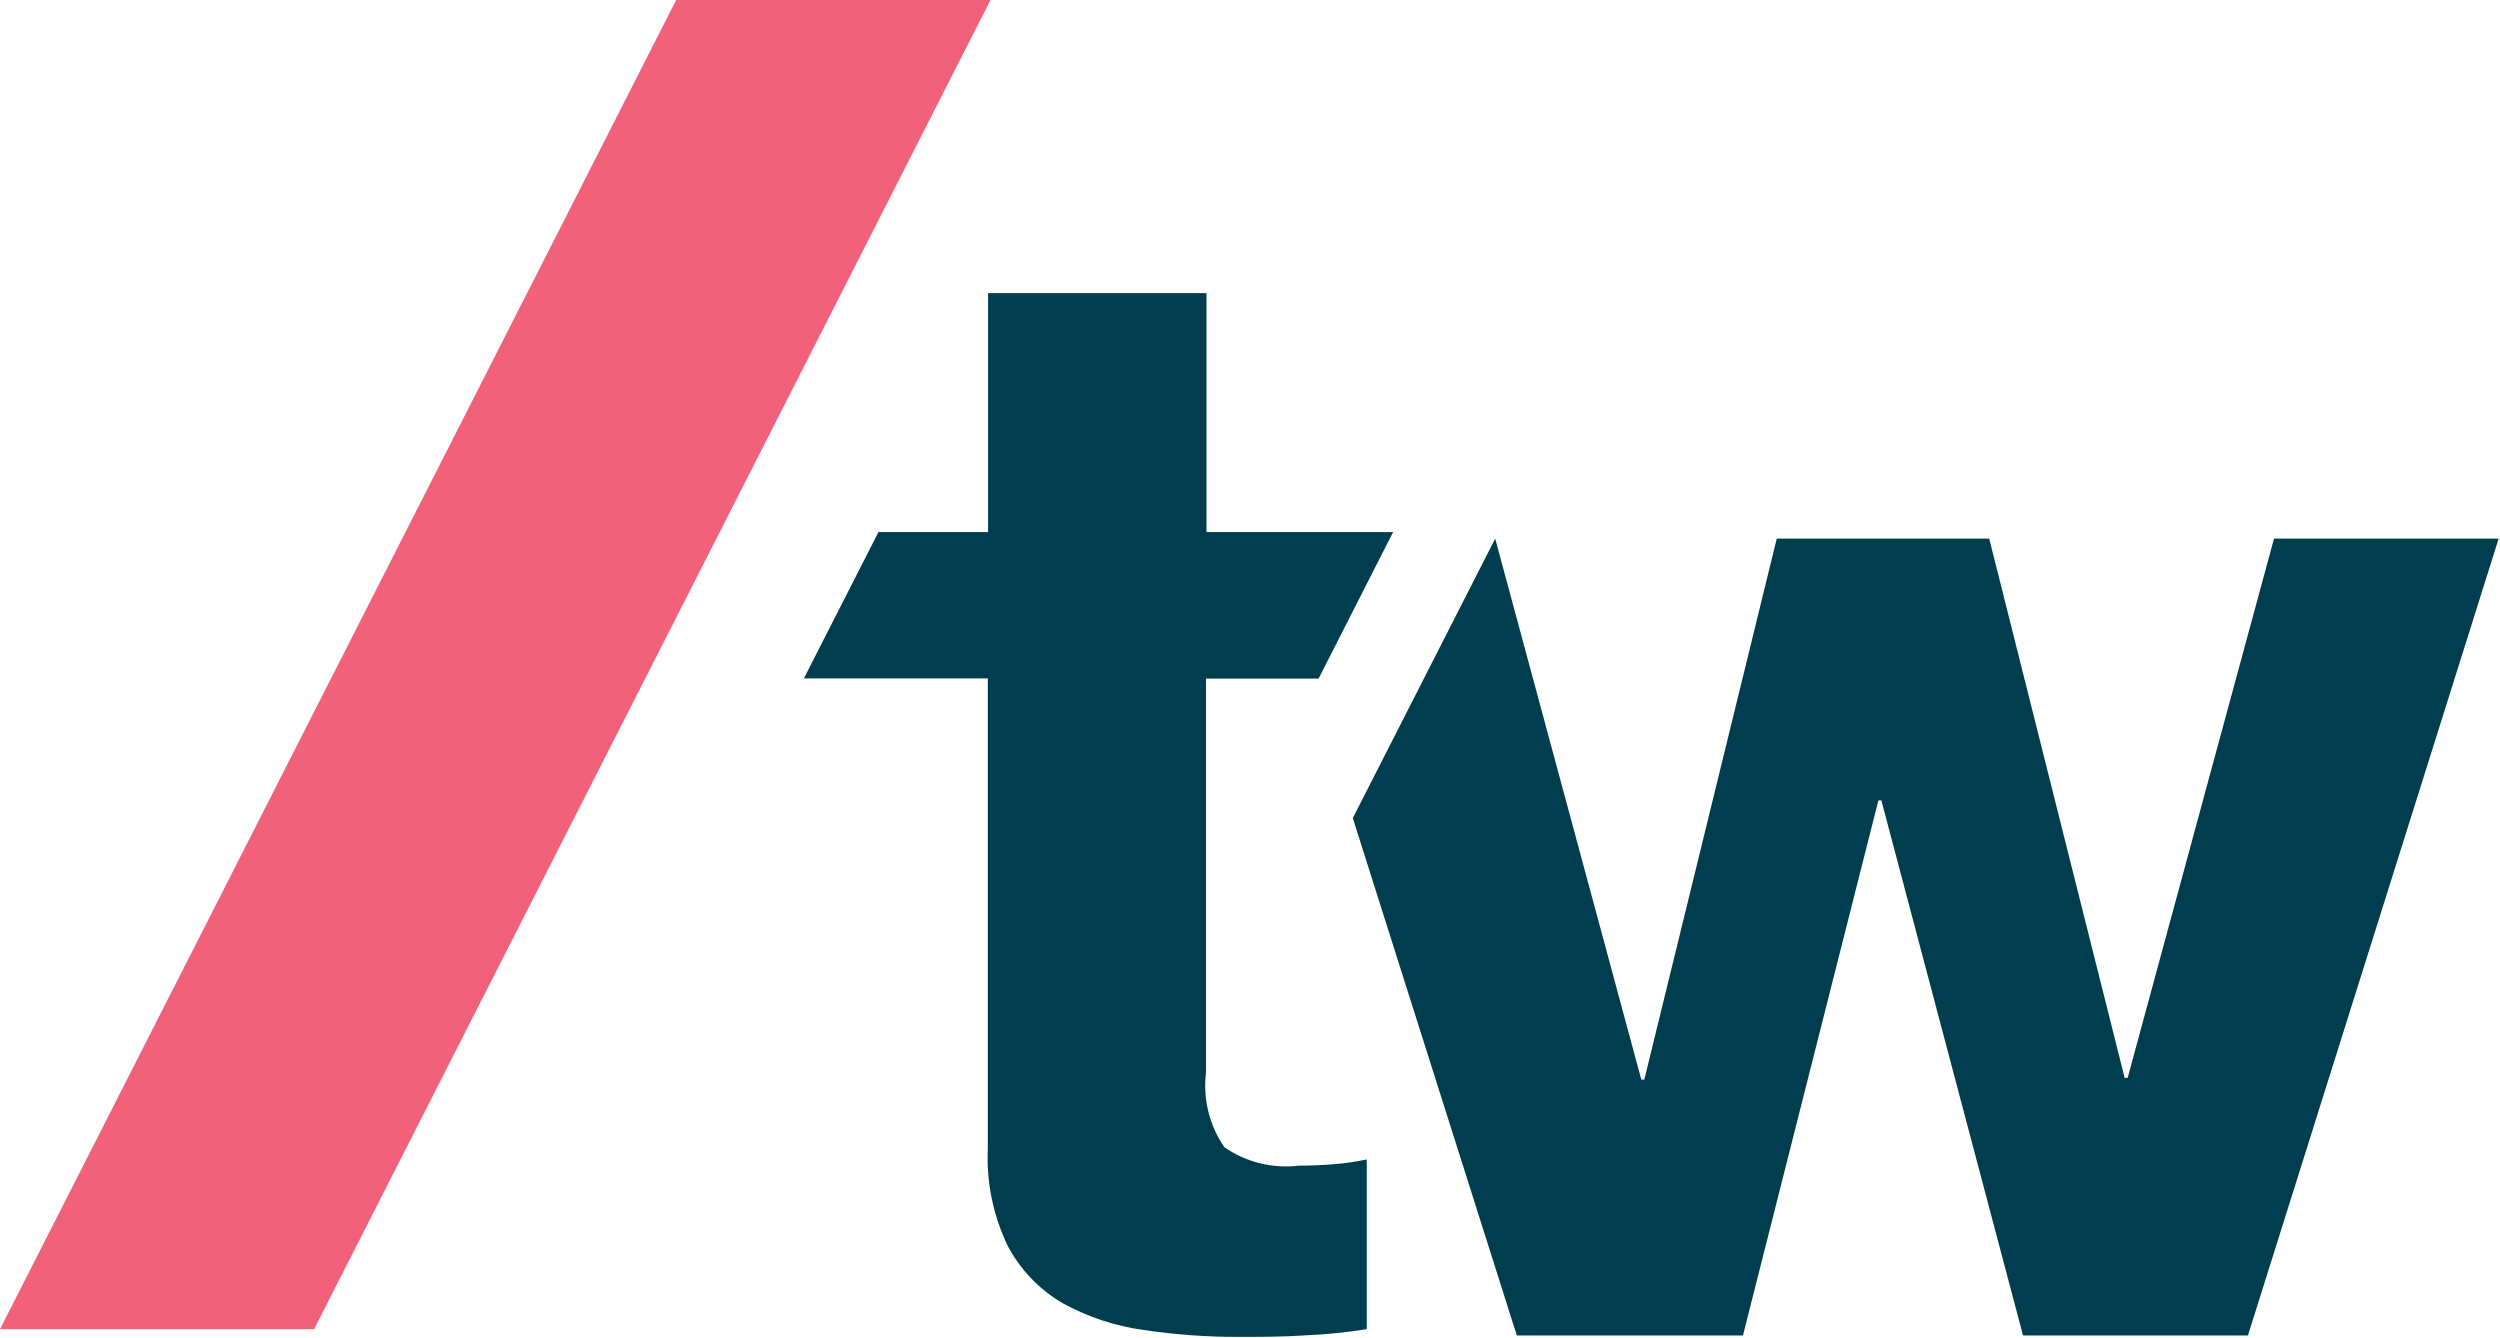
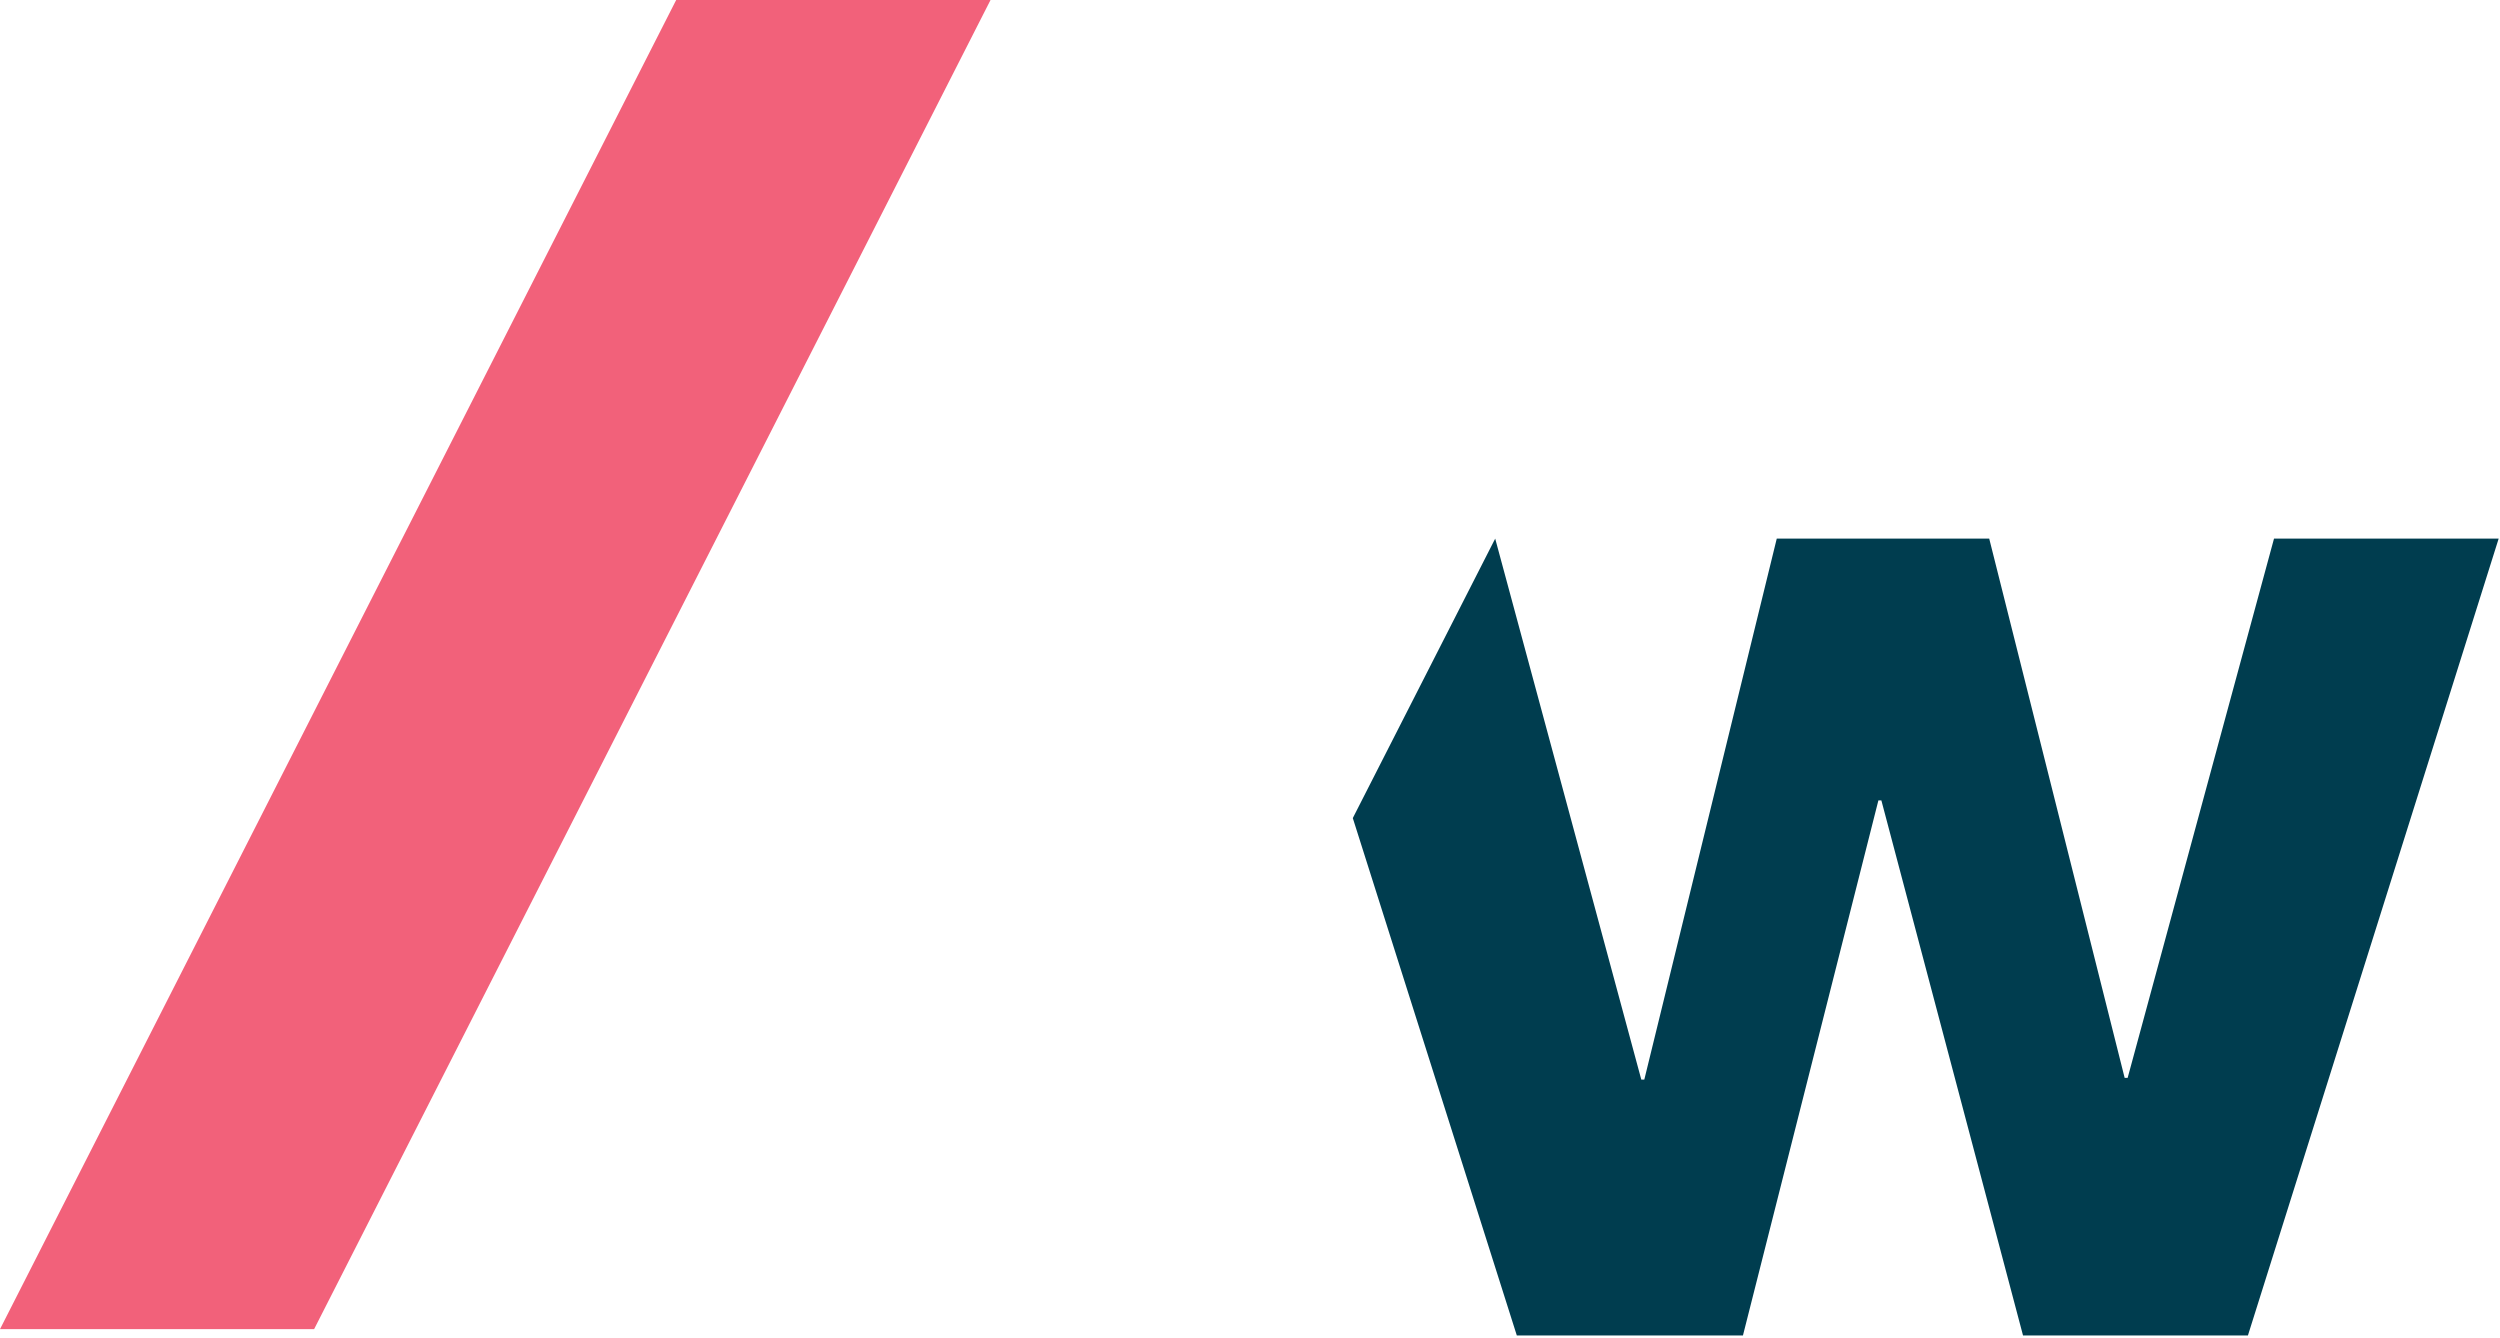
<svg xmlns="http://www.w3.org/2000/svg" version="1.2" baseProfile="tiny-ps" viewBox="0 0 1695 907" width="1695" height="907">
  <title>thoughtworks-logo-svg</title>
  <style>
		tspan { white-space:pre }
		.shp0 { fill: #f2617a } 
		.shp1 { fill: #003d4f } 
	</style>
  <g id="Layer_2">
    <g id="Layer_1-2">
      <path id="Layer" class="shp0" d="M458.45 0L0 901.16L212.97 901.16L671.58 0L458.45 0L458.45 0Z" />
-       <path id="Layer" class="shp1" d="M880.68 790.31C876.27 790.84 871.82 790.97 867.4 790.7C862.97 790.43 858.57 789.76 854.26 788.7C849.95 787.64 845.75 786.18 841.7 784.36C837.66 782.53 833.78 780.35 830.13 777.82C827.61 774.17 825.42 770.29 823.59 766.24C821.77 762.18 820.32 757.97 819.26 753.66C818.19 749.34 817.52 744.94 817.26 740.5C816.99 736.07 817.12 731.62 817.66 727.2L817.66 460.11L893.99 460.11L944.53 360.73L818 360.73L818 198.76L669.9 198.76L669.9 360.73L595.6 360.73L545.05 459.94L669.73 459.94L669.73 778.83C669.48 784.49 669.57 790.15 670.02 795.79C670.46 801.43 671.26 807.03 672.39 812.57C673.53 818.12 675 823.58 676.81 828.94C678.62 834.3 680.76 839.54 683.21 844.64C685.32 848.65 687.71 852.51 690.36 856.19C693.01 859.86 695.91 863.35 699.04 866.63C702.17 869.91 705.52 872.96 709.07 875.78C712.63 878.59 716.37 881.15 720.28 883.44C724.51 885.79 728.85 887.94 733.28 889.88C737.71 891.82 742.22 893.56 746.81 895.09C751.4 896.62 756.06 897.93 760.77 899.03C765.48 900.13 770.24 901.01 775.03 901.67C780.43 902.48 785.84 903.19 791.26 903.79C796.68 904.4 802.11 904.89 807.55 905.29C812.99 905.68 818.43 905.97 823.88 906.16C829.33 906.34 834.79 906.42 840.24 906.39C854.9 906.39 869.89 906.39 885.06 905.38C888.54 905.23 892.02 905.03 895.5 904.78C898.98 904.53 902.46 904.23 905.93 903.87C909.4 903.52 912.86 903.12 916.32 902.67C919.78 902.22 923.23 901.71 926.67 901.16L926.67 786.09C924.87 786.47 923.05 786.83 921.24 787.15C919.42 787.48 917.6 787.77 915.77 788.04C913.94 788.31 912.11 788.54 910.28 788.75C908.45 788.96 906.61 789.14 904.77 789.3C897.02 789.97 888.93 790.31 880.68 790.31Z" />
      <path id="Layer" class="shp1" d="M1541.78 365.19L1442.54 730.81L1440.52 730.81L1348.69 365.19L1204.64 365.19L1114.83 731.99L1112.81 731.99L1013.74 365.19L917.2 554.66L1028.4 905.44L1181.72 905.44L1273.55 542.68L1275.57 542.68L1371.61 905.44L1524.09 905.44L1694.09 365.19L1541.78 365.19L1541.78 365.19Z" />
    </g>
  </g>
</svg>